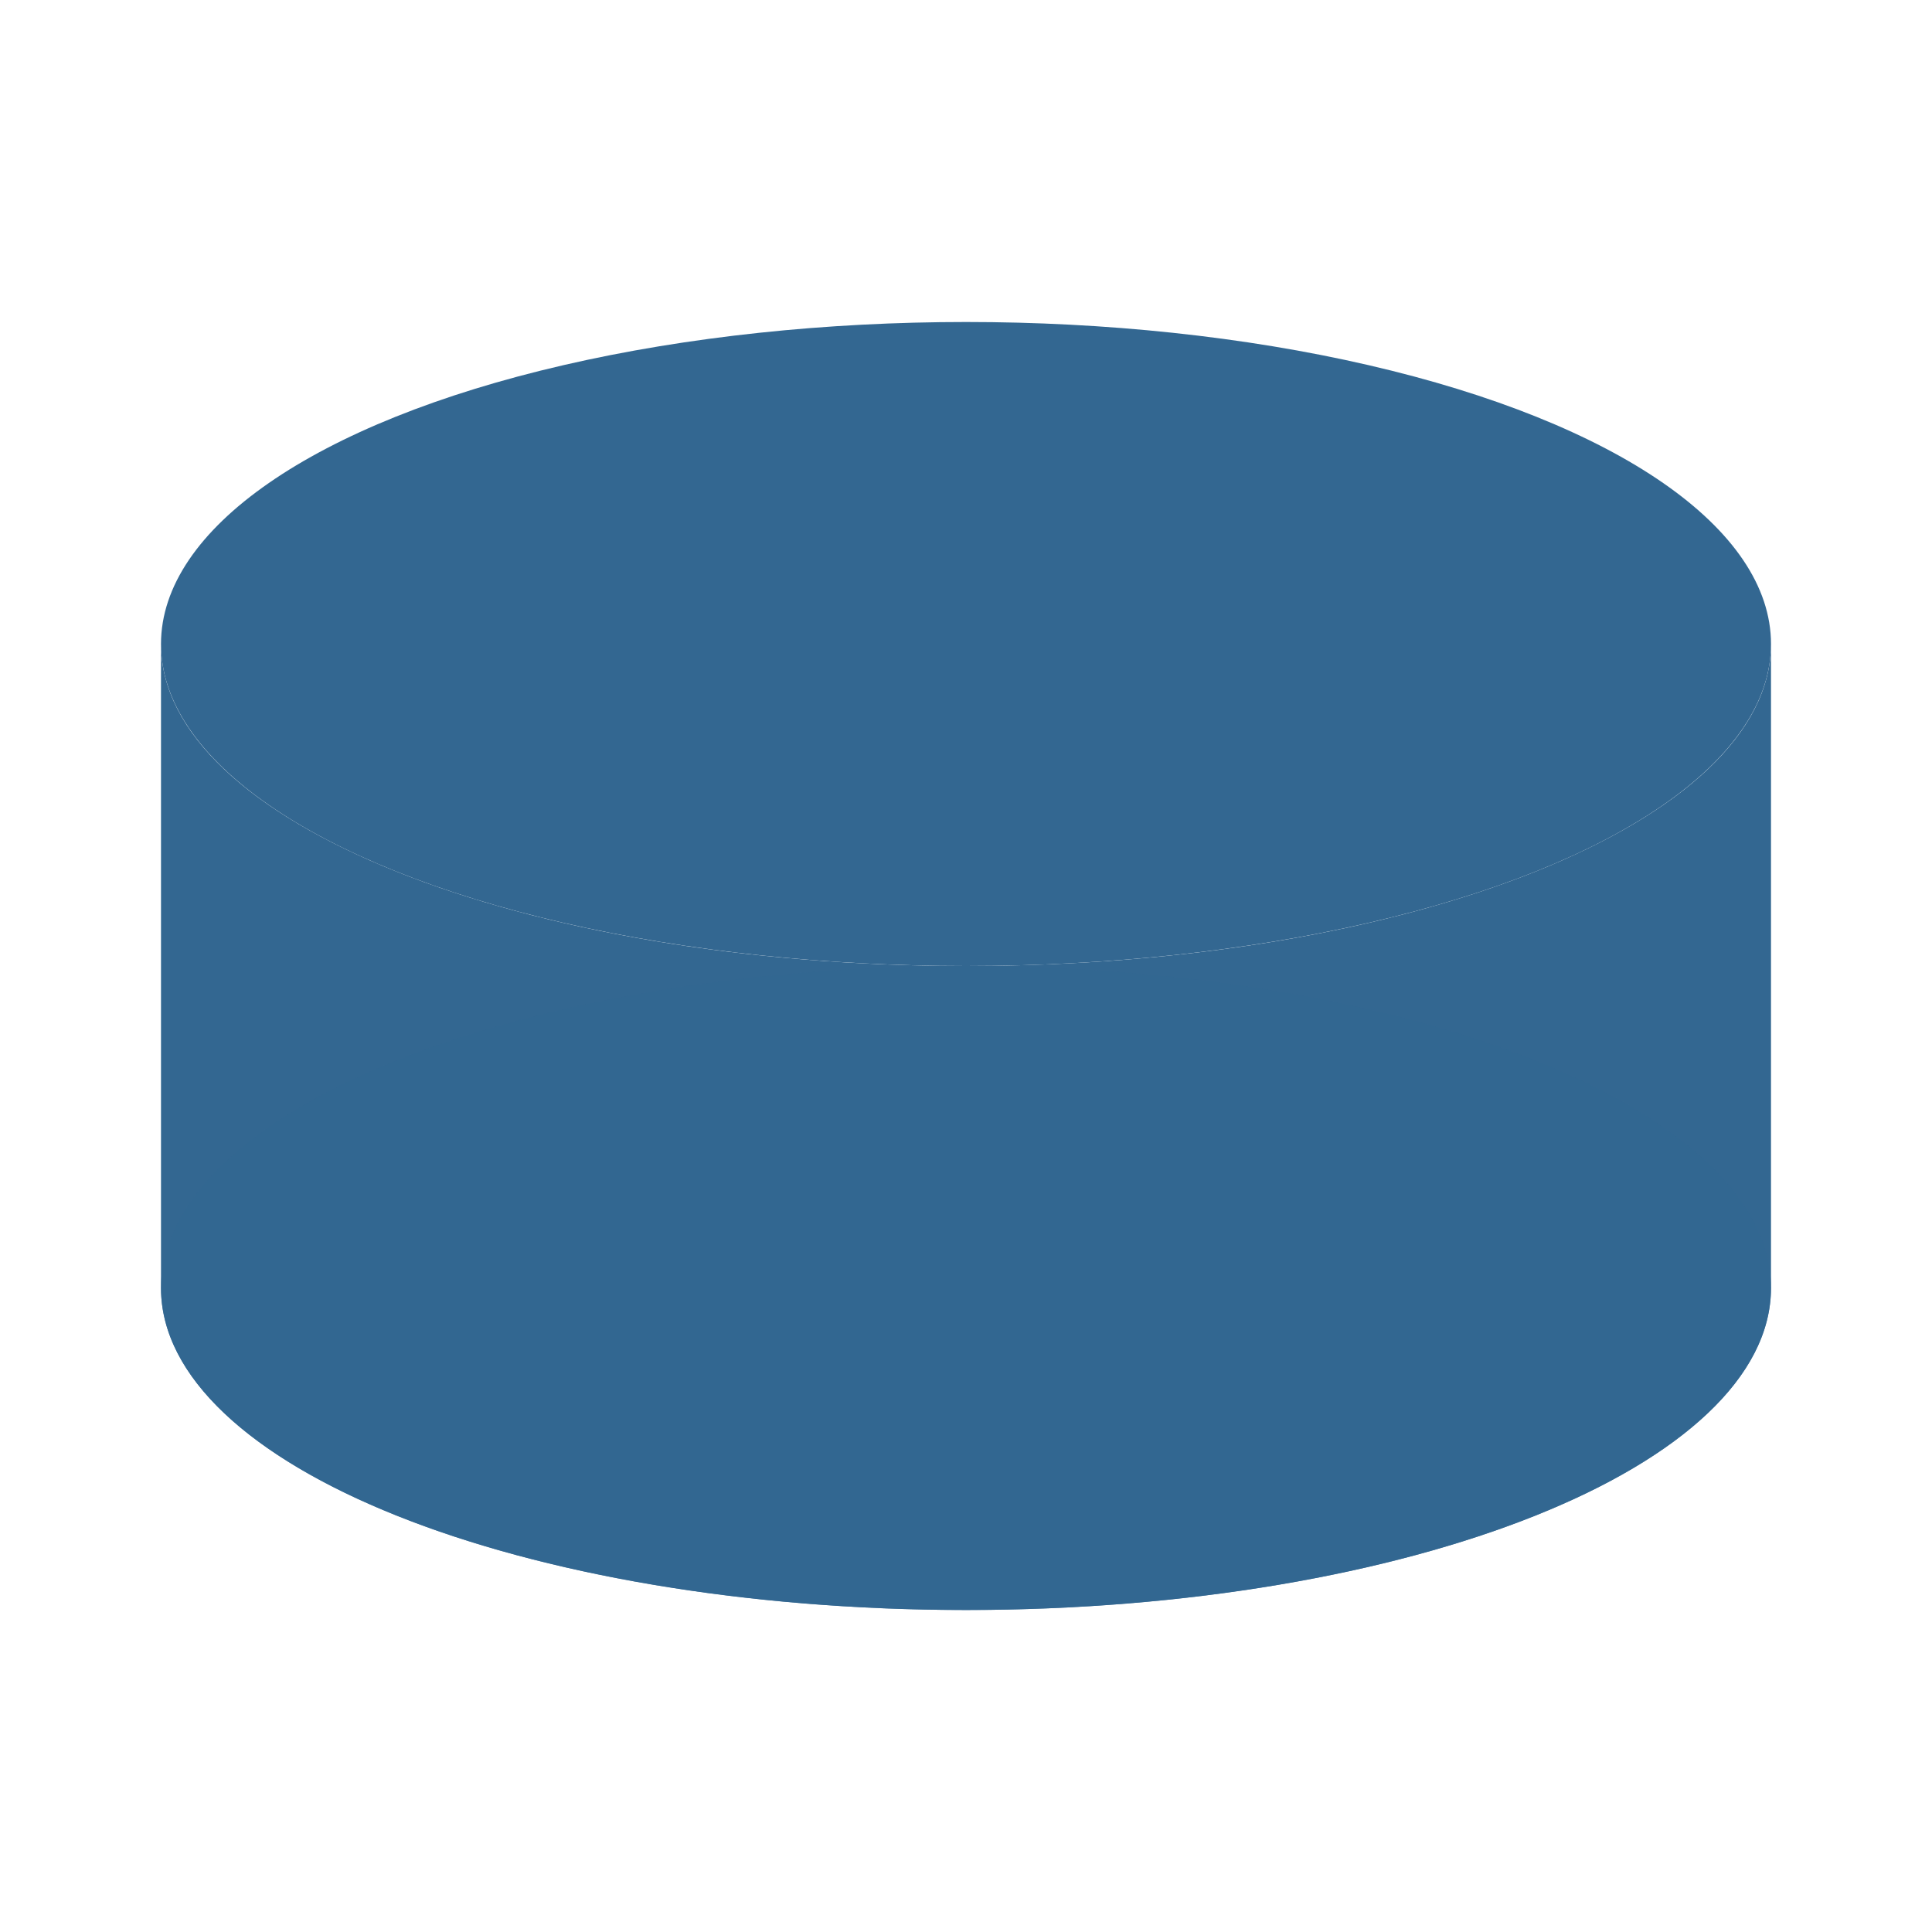
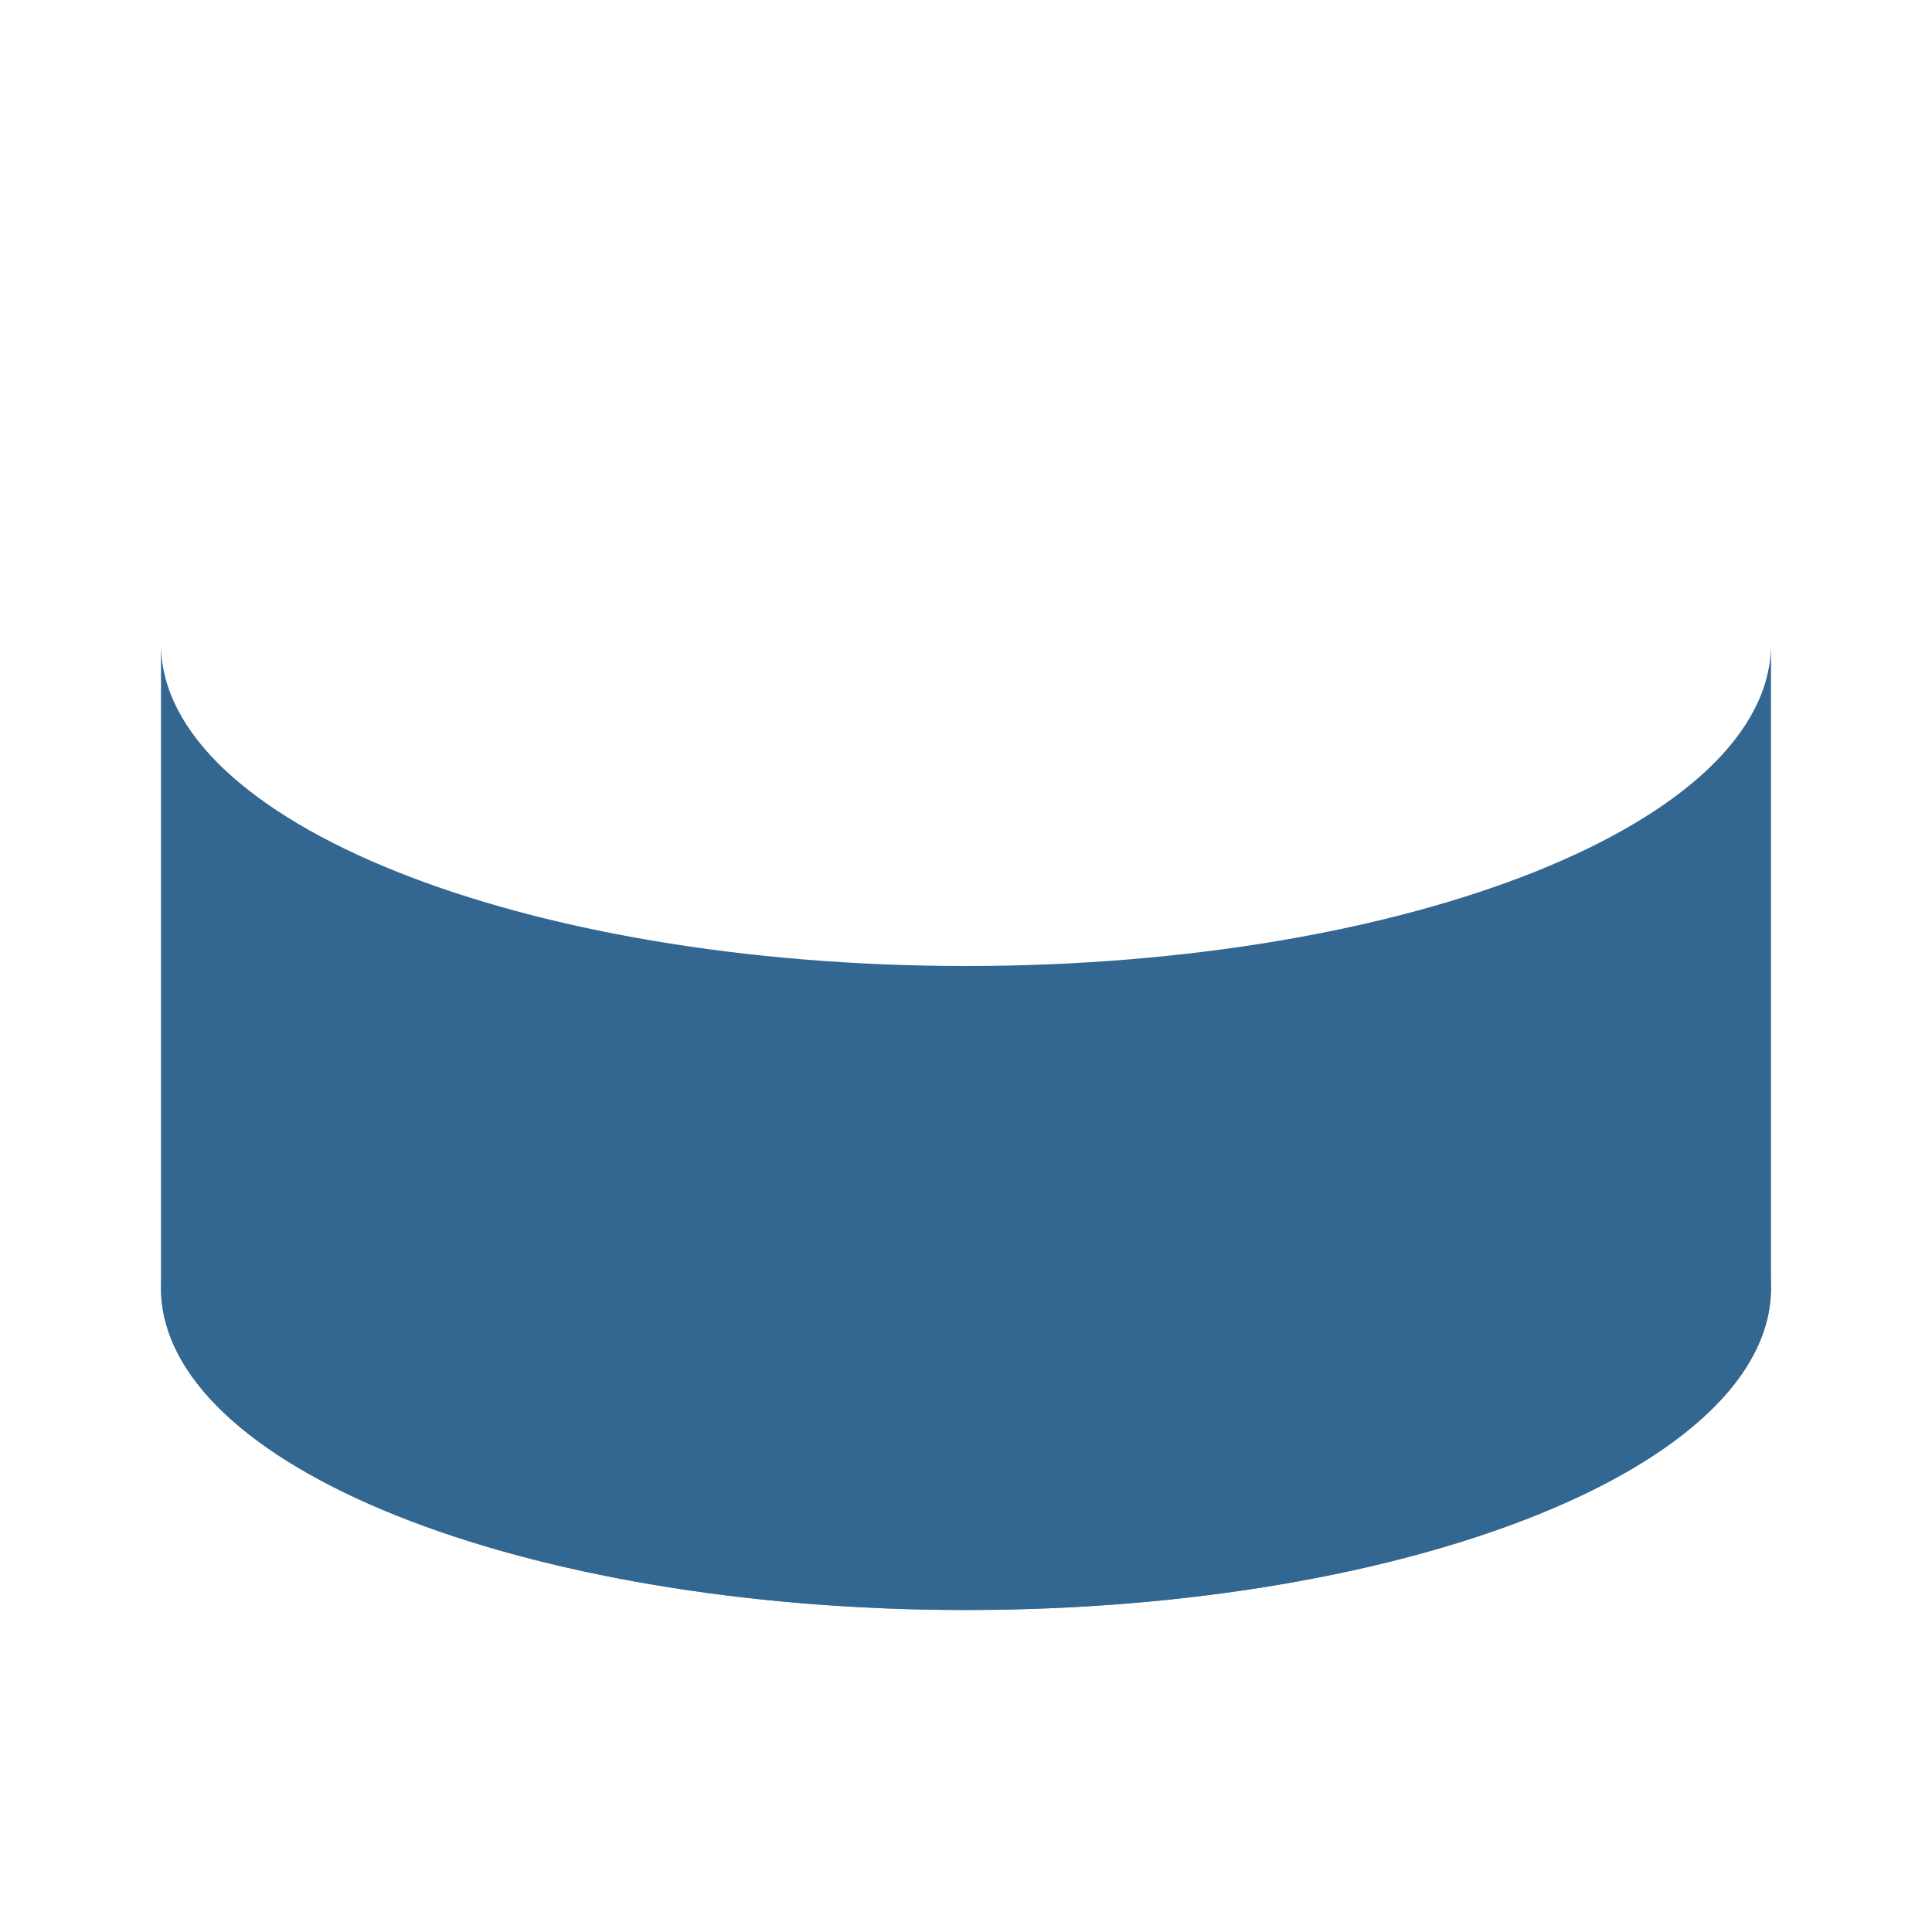
<svg xmlns="http://www.w3.org/2000/svg" viewBox="0 0 24 24" fill="#336791">
-   <ellipse cx="12" cy="8" rx="10" ry="4" />
-   <path d="M2 8v8c0 2.21 4.48 4 10 4s10-1.79 10-4V8c0 2.21-4.48 4-10 4S2 10.21 2 8z" />
+   <path d="M2 8v8c0 2.21 4.48 4 10 4s10-1.79 10-4V8c0 2.21-4.48 4-10 4S2 10.21 2 8" />
  <ellipse cx="12" cy="16" rx="10" ry="4" opacity="0.8" />
</svg>